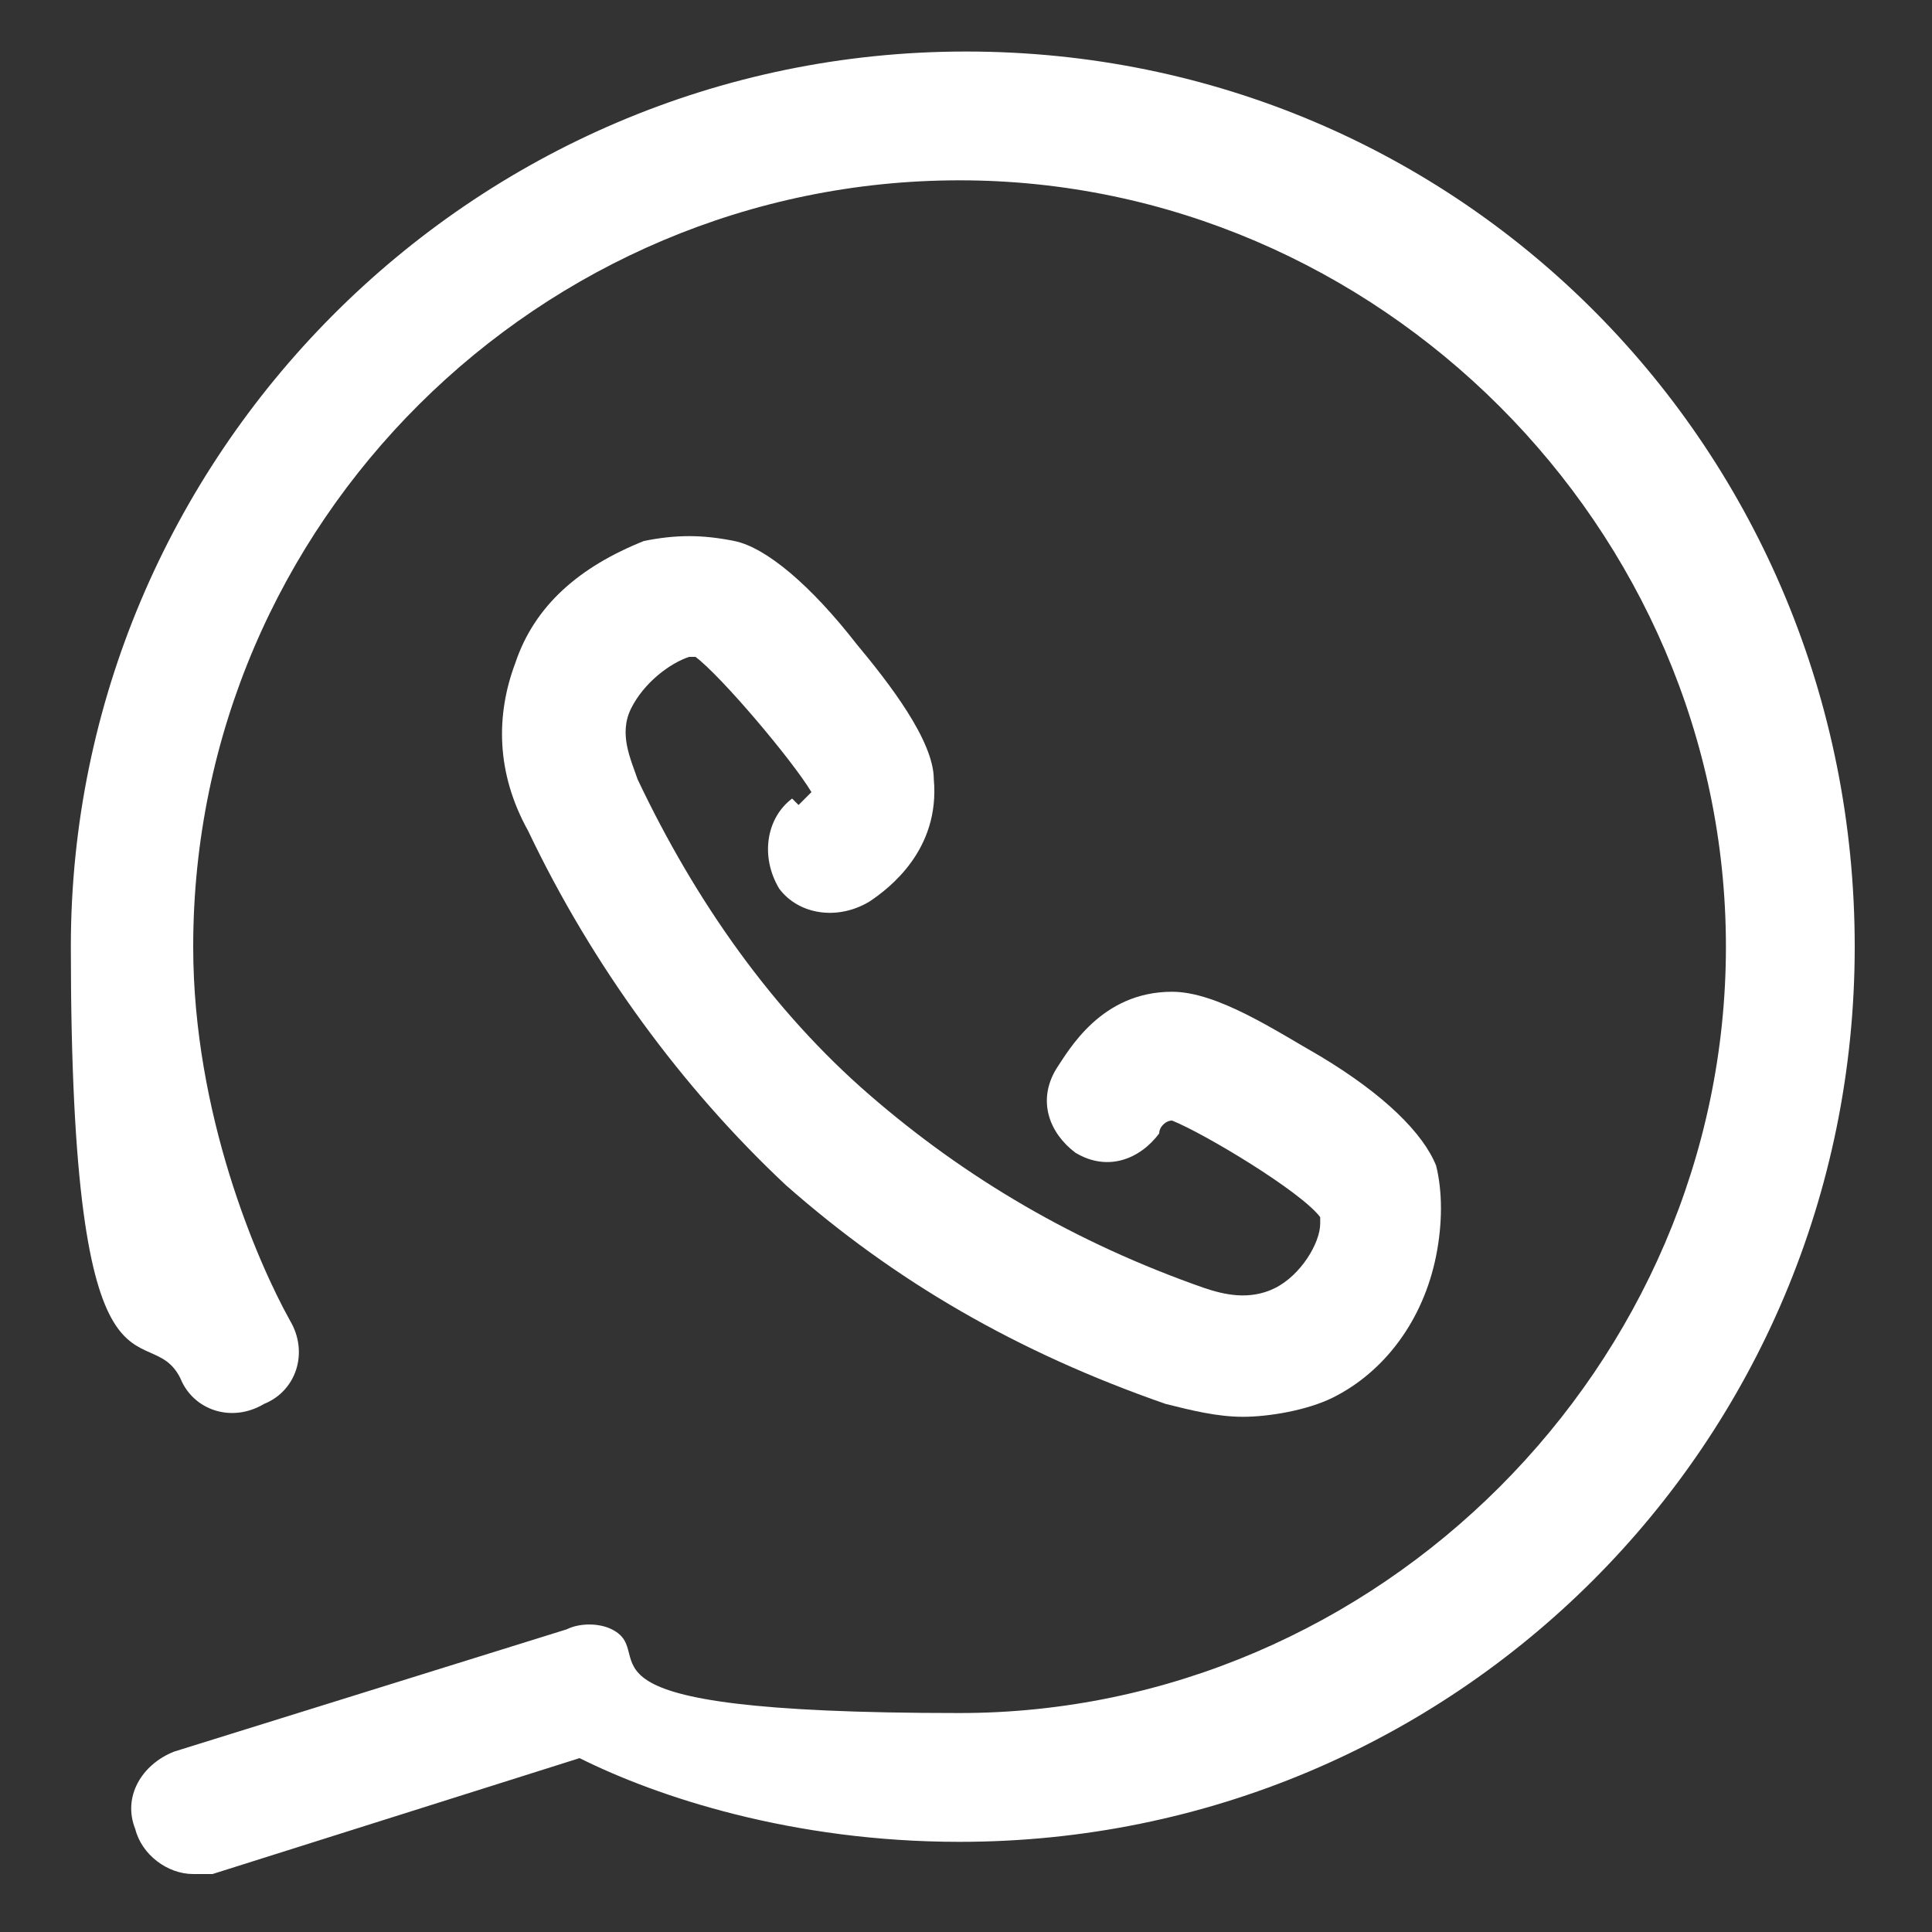
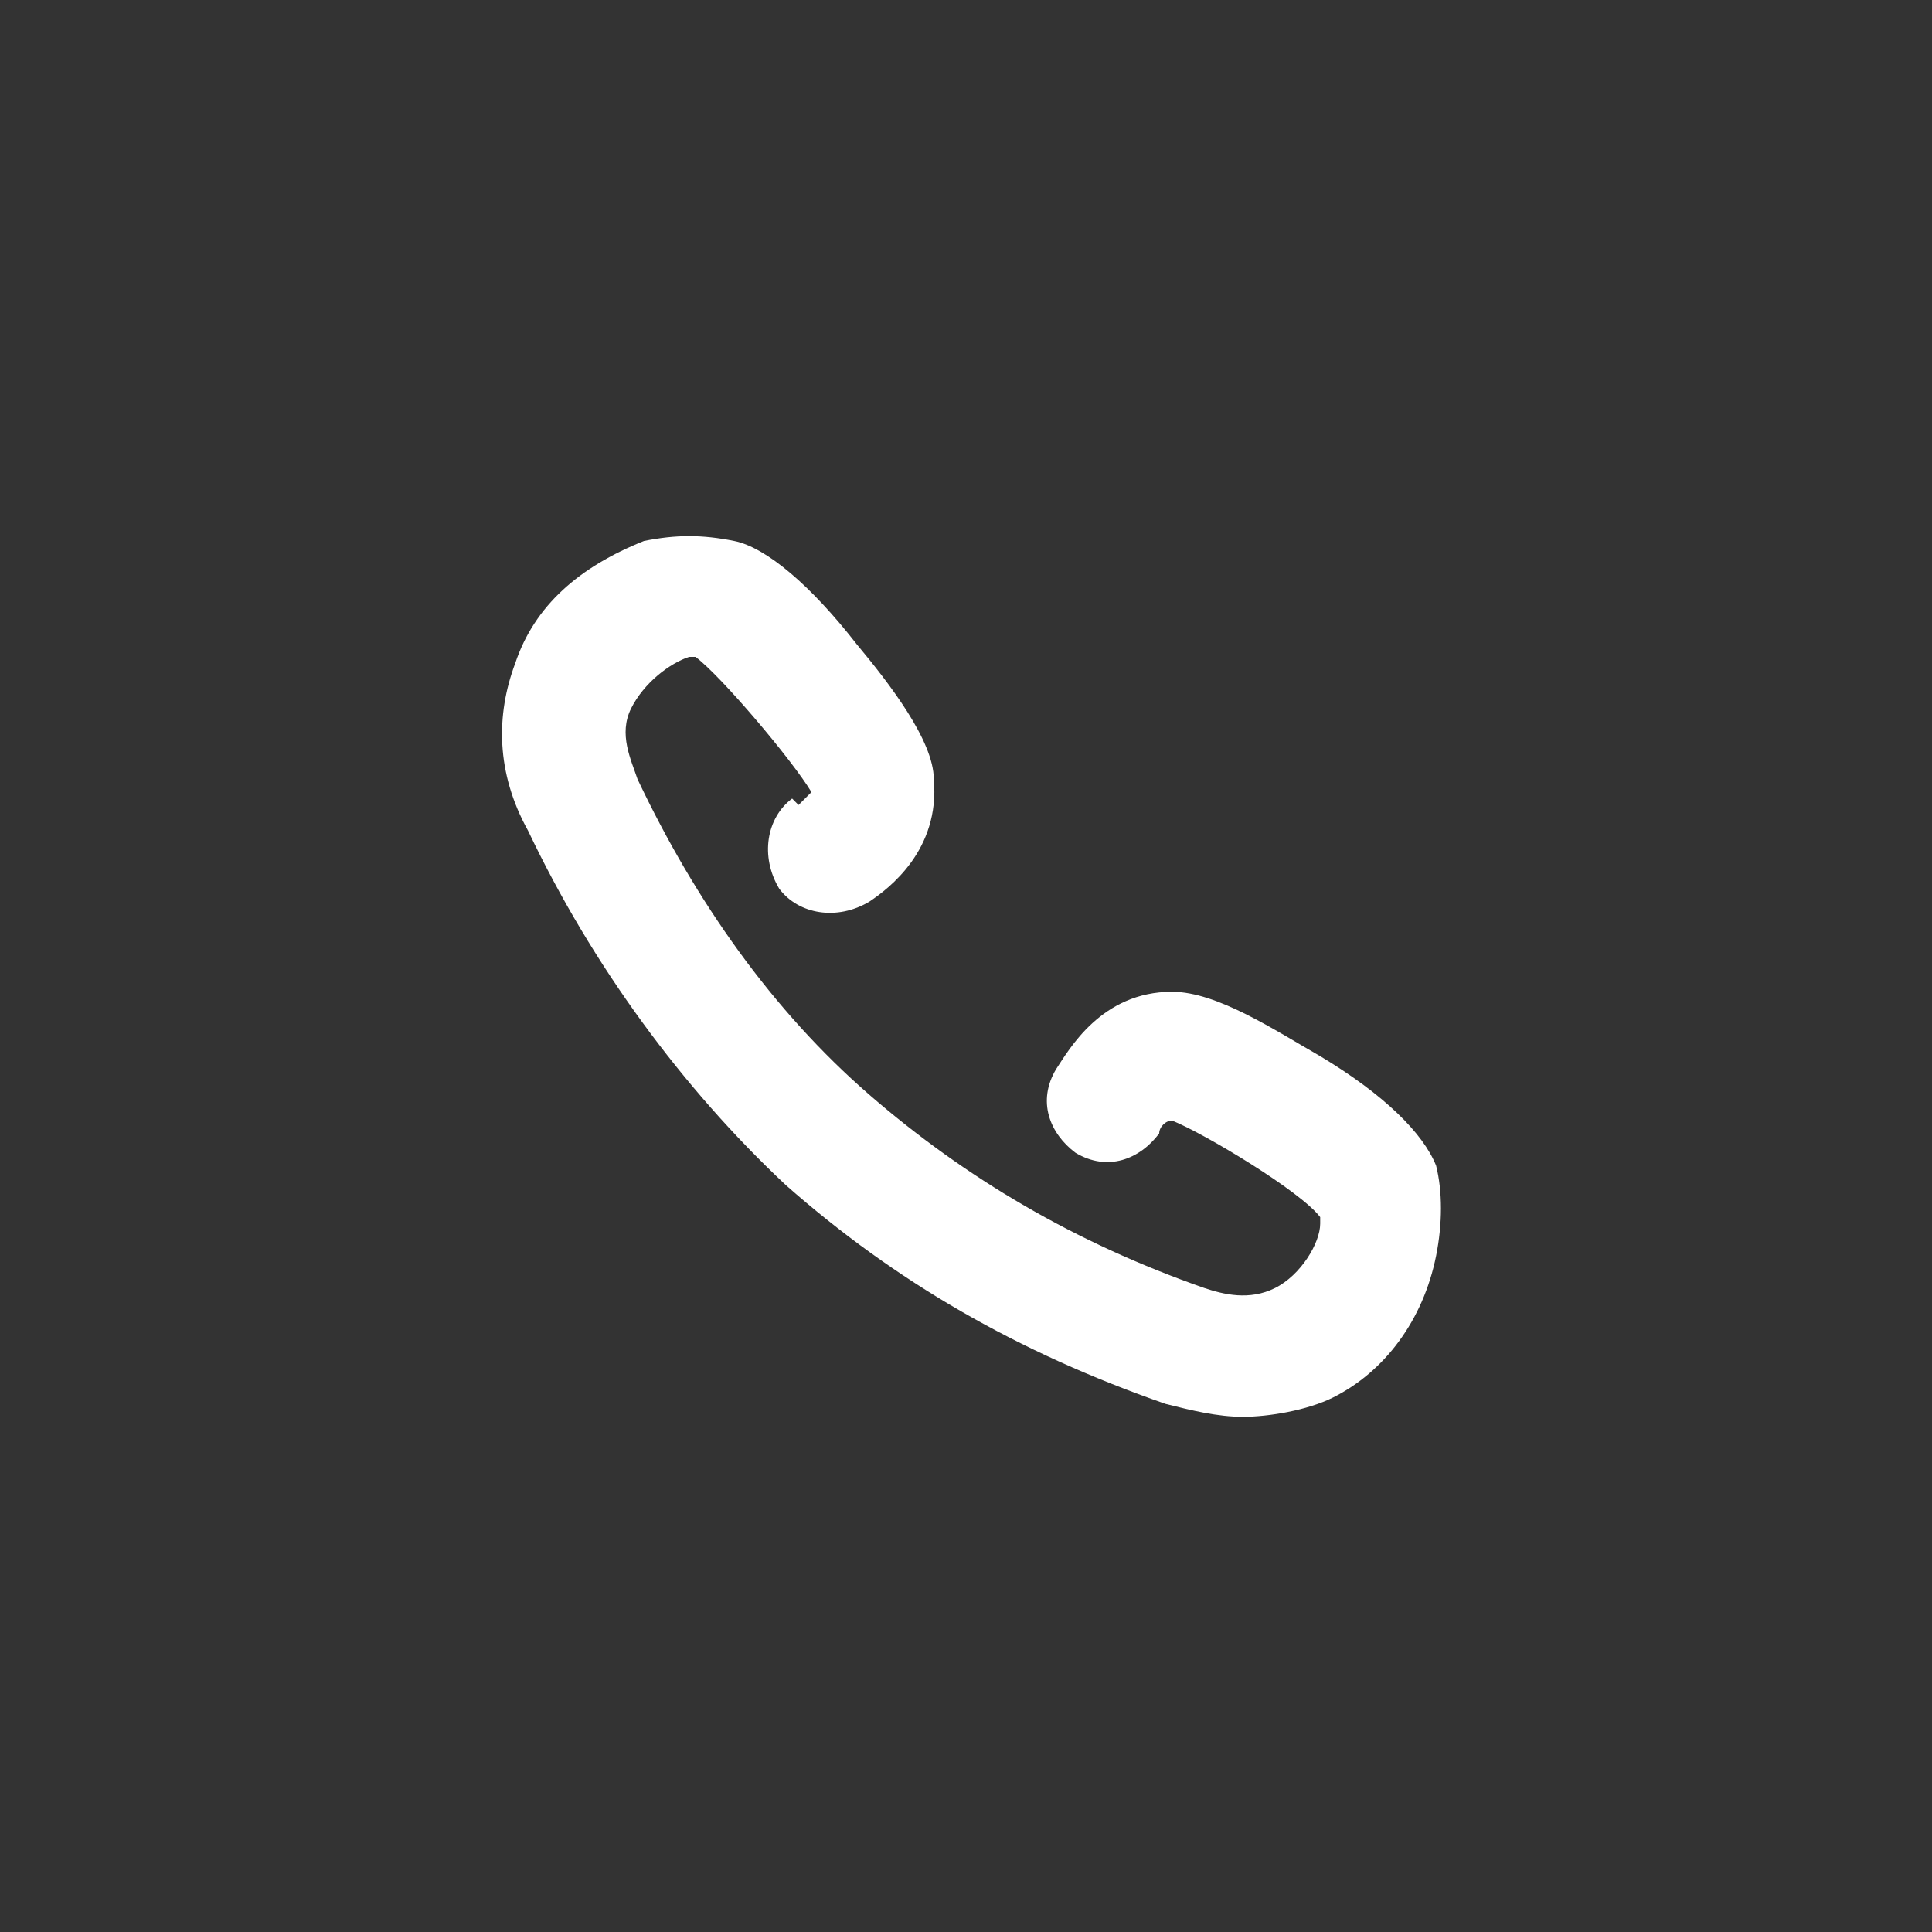
<svg xmlns="http://www.w3.org/2000/svg" id="katman_1" data-name="katman 1" viewBox="0 0 30 30">
  <rect x="0" y="0" width="30" height="30" fill="#333333" stroke="none" />
  <defs>
    <style>      .cls-1 {        fill: #fff;        stroke-width: 0px;      }    </style>
  </defs>
-   <path class="cls-1" d="M15,.8C7.3.8,1.1,7.1,1.1,14.7s1.2,5.7,1.7,6.7c.2.5.8.7,1.3.4.5-.2.7-.8.4-1.3-.5-.9-1.5-3.2-1.5-5.8,0-6.6,5.4-11.9,11.9-11.9s11.9,5.4,11.9,11.9-5.4,11.9-11.9,11.9-4.6-.9-5.4-1.3c-.2-.1-.5-.1-.7,0l-6.1,1.9c-.5.2-.8.7-.6,1.2.1.4.5.7.9.7s.2,0,.3,0l5.7-1.8c1.2.6,3.3,1.3,5.9,1.3,7.7,0,13.9-6.2,13.9-13.9S22.7.8,15,.8h0ZM15,.8" />
  <path class="cls-1" d="M12.3,12.4c-.4.3-.5.9-.2,1.4.3.4.9.5,1.4.2.3-.2,1.1-.8,1-1.9,0-.6-.7-1.5-1.2-2.1-.7-.9-1.4-1.5-1.9-1.6-.5-.1-.9-.1-1.4,0-1,.4-1.7,1-2,1.9-.3.8-.3,1.7.2,2.6,1,2.1,2.4,4,4,5.5,0,0,0,0,0,0,1.7,1.5,3.6,2.6,5.9,3.4.4.1.8.2,1.2.2s1-.1,1.4-.3c.8-.4,1.4-1.2,1.6-2.2.1-.5.1-1,0-1.4-.2-.5-.8-1.1-1.8-1.7-.7-.4-1.6-1-2.3-1h0c-1.1,0-1.6.9-1.8,1.2-.3.5-.1,1,.3,1.3.5.3,1,.1,1.3-.3,0-.1.1-.2.2-.2.5.2,2,1.1,2.3,1.5,0,0,0,0,0,.1,0,.3-.3.8-.7,1-.4.2-.8.1-1.1,0-2-.7-3.7-1.7-5.2-3,0,0,0,0,0,0-1.5-1.3-2.7-3-3.6-4.9-.1-.3-.3-.7-.1-1.1.2-.4.6-.7.9-.8,0,0,0,0,.1,0,.4.3,1.5,1.6,1.8,2.1,0,0,0,0-.2.2h0ZM12.3,12.4" />
</svg>